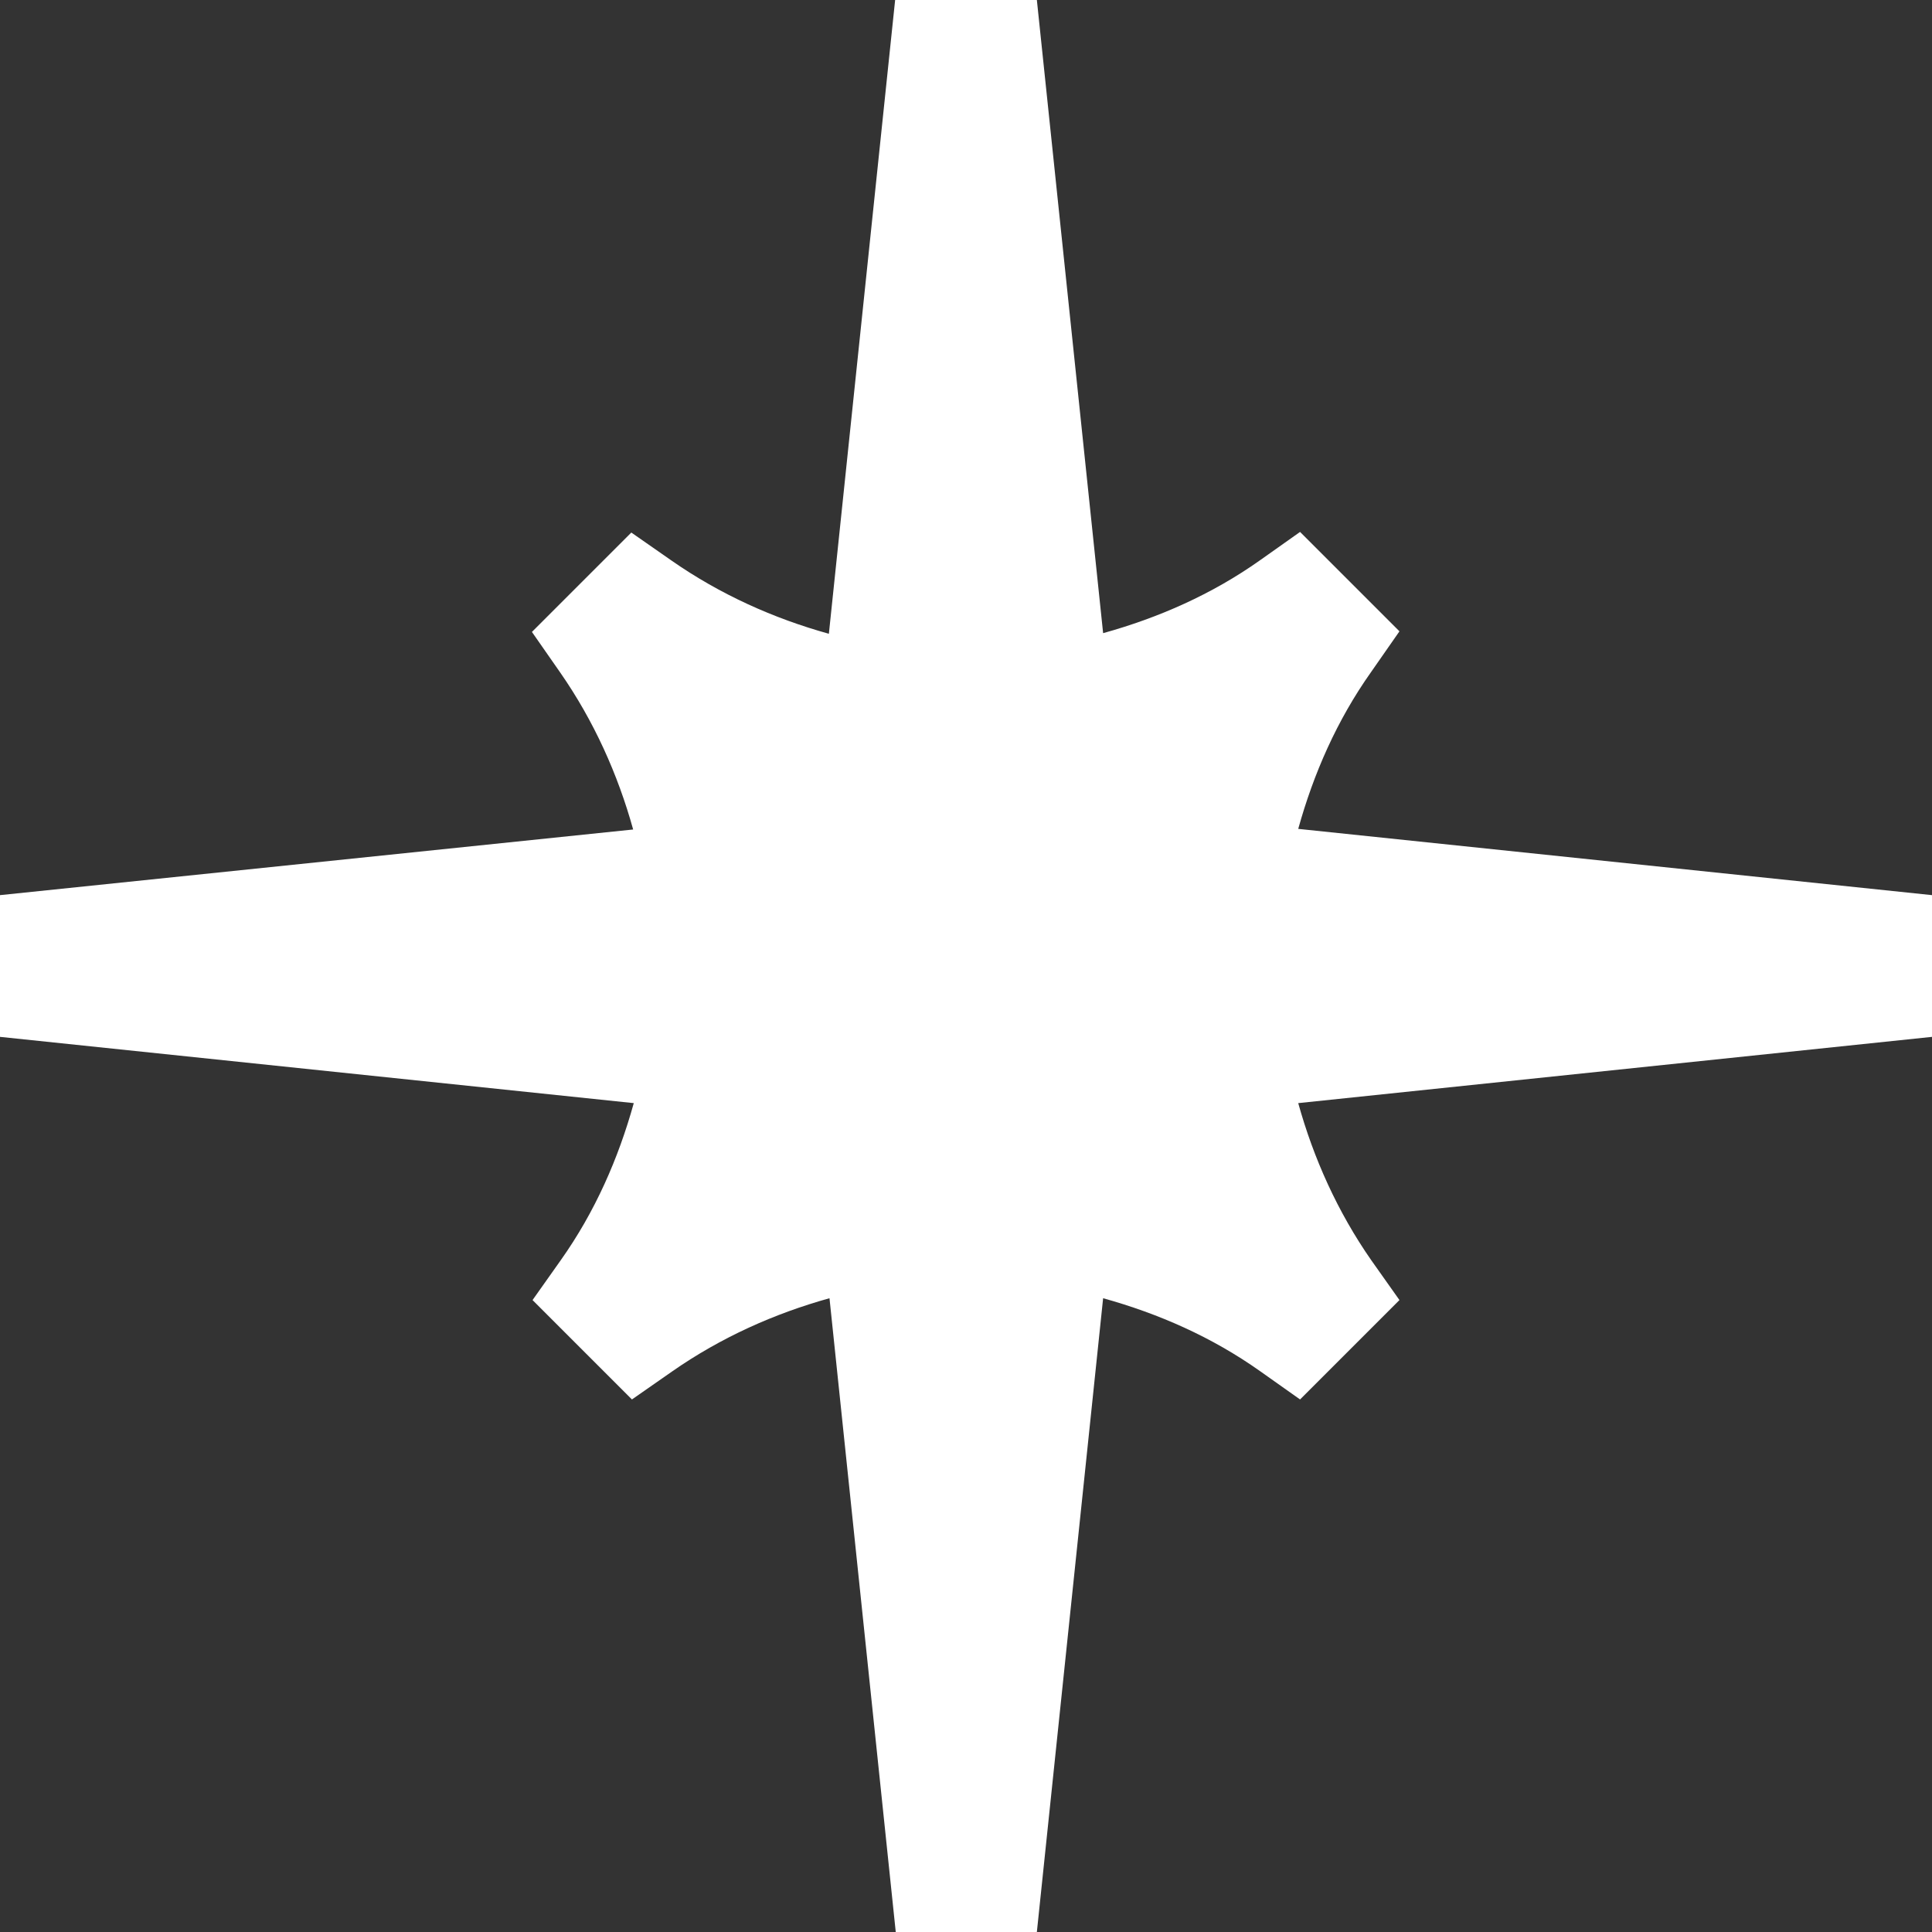
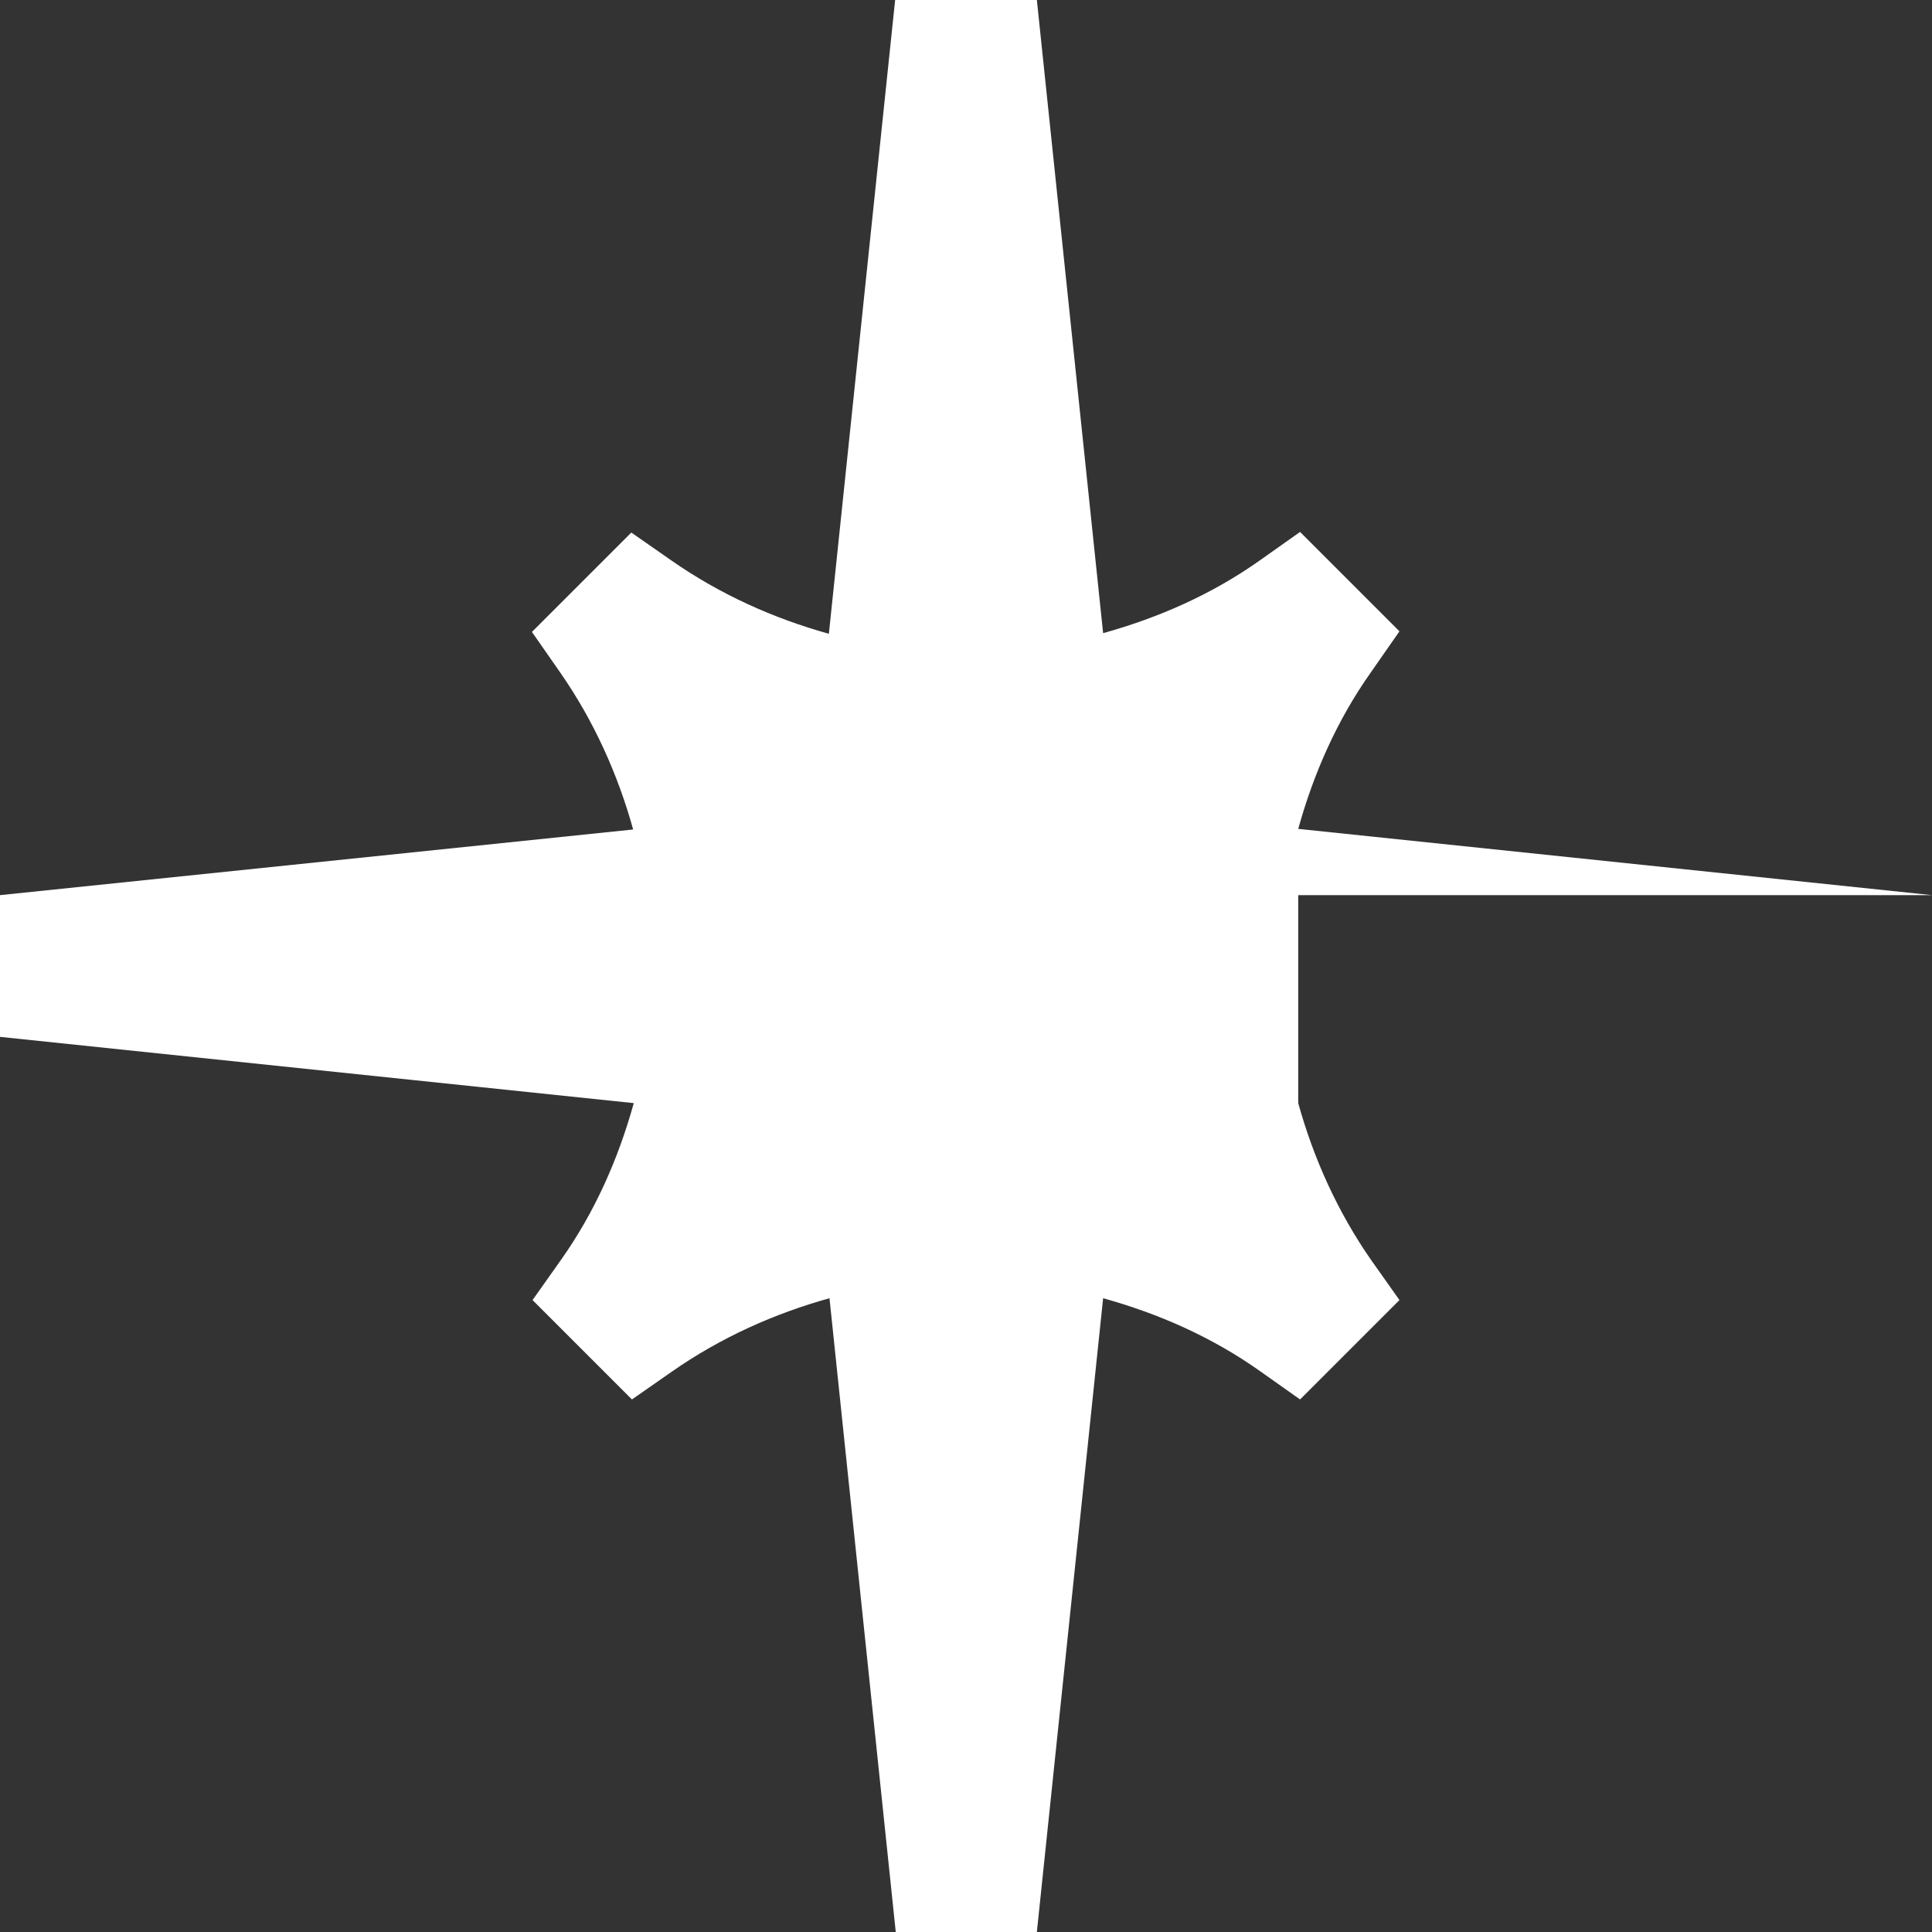
<svg xmlns="http://www.w3.org/2000/svg" version="1.1" id="Lager_1" x="0px" y="0px" viewBox="0 0 314.9 314.9" style="enable-background:new 0 0 314.9 314.9;" xml:space="preserve">
  <rect x="0" y="0" width="314.9" height="314.9" fill="#333333" stroke="none" />
  <style type="text/css">
	.st0{fill:#FFFFFF;}
</style>
-   <path class="st0" d="M314.9,145.9l-103.3-10.8c2.5-9,6.3-17.7,11.9-25.6l4.6-6.6l-16.2-16.2l-6.5,4.6c-7.9,5.6-16.6,9.4-25.6,11.9  L169,0h-23.1l-10.8,103.3c-9-2.5-17.7-6.4-25.6-11.9l-6.6-4.6l-16.2,16.2l4.6,6.6c5.5,7.9,9.4,16.6,11.9,25.6L0,145.9V169  l103.3,10.8c-2.5,9-6.3,17.7-11.9,25.6l-4.6,6.5l16.2,16.2l6.6-4.6c7.9-5.5,16.6-9.4,25.6-11.9l10.8,103.3H169l10.8-103.3  c9,2.5,17.7,6.3,25.6,11.9l6.5,4.6l16.2-16.2l-4.6-6.5c-5.5-7.9-9.4-16.6-11.9-25.6L314.9,169V145.9z" />
+   <path class="st0" d="M314.9,145.9l-103.3-10.8c2.5-9,6.3-17.7,11.9-25.6l4.6-6.6l-16.2-16.2l-6.5,4.6c-7.9,5.6-16.6,9.4-25.6,11.9  L169,0h-23.1l-10.8,103.3c-9-2.5-17.7-6.4-25.6-11.9l-6.6-4.6l-16.2,16.2l4.6,6.6c5.5,7.9,9.4,16.6,11.9,25.6L0,145.9V169  l103.3,10.8c-2.5,9-6.3,17.7-11.9,25.6l-4.6,6.5l16.2,16.2l6.6-4.6c7.9-5.5,16.6-9.4,25.6-11.9l10.8,103.3H169l10.8-103.3  c9,2.5,17.7,6.3,25.6,11.9l6.5,4.6l16.2-16.2l-4.6-6.5c-5.5-7.9-9.4-16.6-11.9-25.6V145.9z" />
</svg>